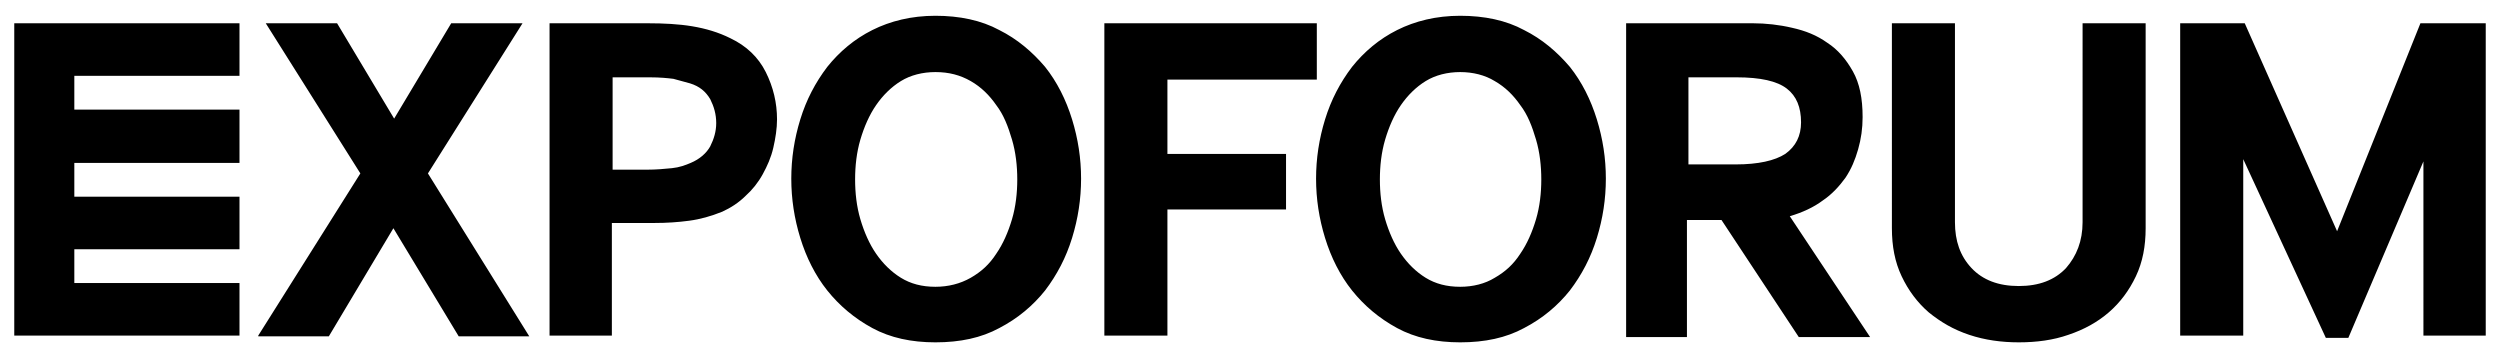
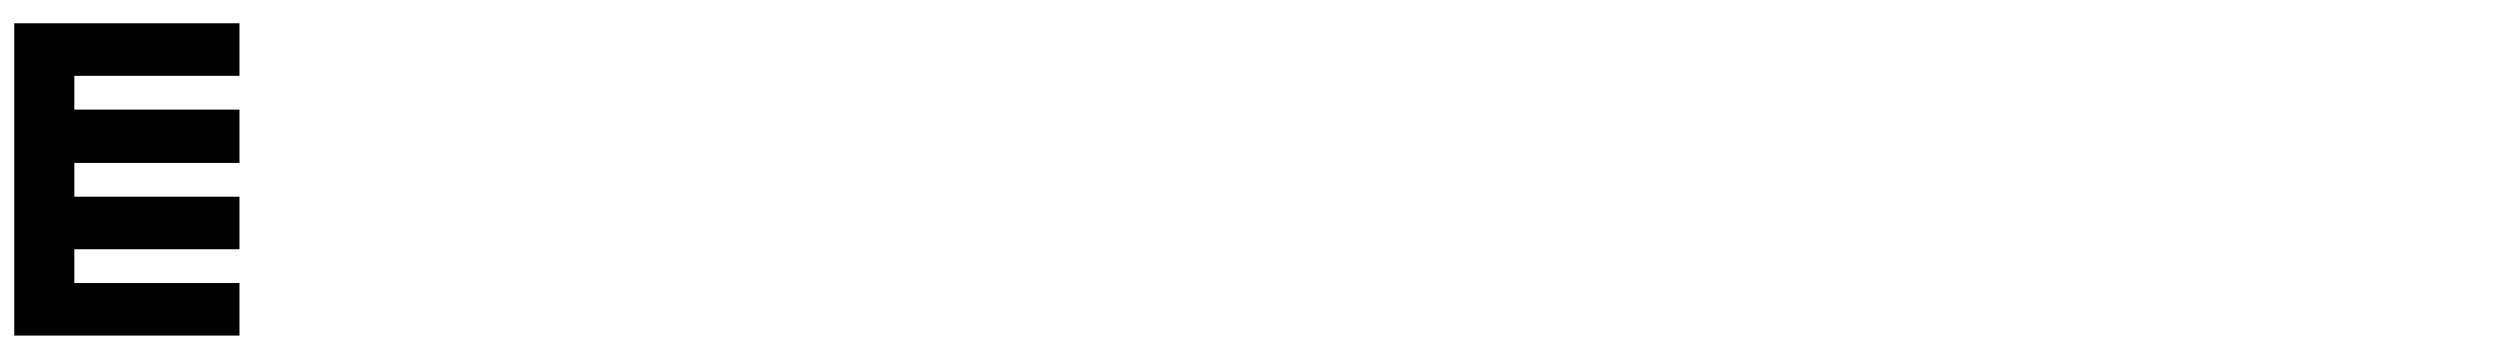
<svg xmlns="http://www.w3.org/2000/svg" id="Слой_1" x="0px" y="0px" viewBox="0 0 333 47.8" style="enable-background:new 0 0 333 47.8;" xml:space="preserve">
  <g>
-     <path d="M290.4,44.7V3.1h8.6l12.3,27.7l11.1-27.7h8.7v41.6h-8.3V21.5l-10,23.5h-3l-11-23.8v23.5H290.4z M260.4,29.6 c0,2.5,0.7,4.5,2.2,6.1c1.5,1.6,3.6,2.4,6.3,2.4c2.7,0,4.8-0.8,6.3-2.4c1.4-1.6,2.2-3.6,2.2-6.1V3.1h8.4v27.3 c0,2.4-0.4,4.5-1.3,6.4c-0.9,1.9-2.1,3.5-3.6,4.8c-1.5,1.3-3.3,2.3-5.4,3c-2,0.7-4.2,1-6.6,1c-2.3,0-4.5-0.3-6.6-1 c-2.1-0.7-3.8-1.7-5.4-3c-1.5-1.3-2.7-2.9-3.6-4.8c-0.9-1.9-1.3-4-1.3-6.4V3.1h8.4V29.6z M224.8,21.9h6.4c3,0,5.2-0.5,6.6-1.4 c1.4-1,2.1-2.4,2.1-4.2c0-2-0.6-3.5-1.9-4.5c-1.3-1-3.5-1.5-6.7-1.5h-6.4V21.9z M216.6,44.7V3.1h16.9c1.7,0,3.5,0.2,5.2,0.6 c1.8,0.4,3.3,1,4.7,2c1.4,0.9,2.5,2.2,3.4,3.8c0.9,1.6,1.3,3.6,1.3,6.1c0,1.5-0.2,2.9-0.6,4.3c-0.4,1.4-0.9,2.6-1.7,3.8 c-0.8,1.1-1.8,2.2-3,3c-1.2,0.9-2.7,1.6-4.4,2.1l10.7,16.1h-9.5l-10.3-15.6h-4.6v15.6H216.6z M186.6,33.8c0.9,1.3,2,2.4,3.3,3.2 c1.3,0.8,2.8,1.2,4.6,1.2c1.7,0,3.3-0.4,4.6-1.2c1.4-0.8,2.5-1.8,3.4-3.2c0.9-1.3,1.6-2.9,2.1-4.6c0.5-1.7,0.7-3.5,0.7-5.3 c0-1.8-0.2-3.6-0.7-5.3c-0.5-1.7-1.1-3.3-2.1-4.6c-0.9-1.3-2-2.4-3.4-3.2c-1.3-0.8-2.9-1.2-4.6-1.2c-1.7,0-3.3,0.4-4.6,1.2 c-1.3,0.8-2.4,1.9-3.3,3.2c-0.9,1.3-1.6,2.9-2.1,4.6c-0.5,1.7-0.7,3.5-0.7,5.3c0,1.8,0.2,3.6,0.7,5.3 C185,30.9,185.7,32.5,186.6,33.8 M186.1,43.7c-2.4-1.3-4.4-3-6-5c-1.6-2-2.8-4.4-3.6-7c-0.8-2.6-1.2-5.2-1.2-7.9s0.4-5.3,1.2-7.9 c0.8-2.6,2-4.9,3.6-7c1.6-2,3.6-3.7,6-4.9c2.4-1.2,5.2-1.9,8.4-1.9c3.2,0,6.1,0.6,8.5,1.9c2.4,1.2,4.4,2.9,6.1,4.9 c1.6,2,2.8,4.4,3.6,7c0.8,2.6,1.2,5.2,1.2,7.9s-0.4,5.3-1.2,7.9c-0.8,2.6-2,4.9-3.6,7c-1.6,2-3.6,3.7-6.1,5 c-2.4,1.3-5.2,1.9-8.5,1.9C191.3,45.6,188.5,45,186.1,43.7 M147.1,44.7V3.1h28.3v7.5h-19.9v9.9h15.8v7.4h-15.8v16.8H147.1z M116.7,33.8c0.9,1.3,2,2.4,3.3,3.2c1.3,0.8,2.8,1.2,4.6,1.2c1.7,0,3.3-0.4,4.7-1.2c1.4-0.8,2.5-1.8,3.4-3.2 c0.9-1.3,1.6-2.9,2.1-4.6c0.5-1.7,0.7-3.5,0.7-5.3c0-1.8-0.2-3.6-0.7-5.3c-0.5-1.7-1.1-3.3-2.1-4.6c-0.9-1.3-2-2.4-3.4-3.2 c-1.4-0.8-2.9-1.2-4.7-1.2c-1.7,0-3.3,0.4-4.6,1.2c-1.3,0.8-2.4,1.9-3.3,3.2c-0.9,1.3-1.6,2.9-2.1,4.6c-0.5,1.7-0.7,3.5-0.7,5.3 c0,1.8,0.2,3.6,0.7,5.3C115.1,30.9,115.8,32.5,116.7,33.8 M116.2,43.7c-2.4-1.3-4.4-3-6-5c-1.6-2-2.8-4.4-3.6-7 c-0.8-2.6-1.2-5.2-1.2-7.9s0.4-5.3,1.2-7.9c0.8-2.6,2-4.9,3.6-7c1.6-2,3.6-3.7,6-4.9c2.4-1.2,5.2-1.9,8.4-1.9 c3.2,0,6.1,0.6,8.5,1.9c2.4,1.2,4.4,2.9,6.1,4.9c1.6,2,2.8,4.4,3.6,7c0.8,2.6,1.2,5.2,1.2,7.9s-0.4,5.3-1.2,7.9 c-0.8,2.6-2,4.9-3.6,7c-1.6,2-3.6,3.7-6.1,5c-2.4,1.3-5.2,1.9-8.5,1.9C121.4,45.6,118.6,45,116.2,43.7 M81.5,22.6h4.7 c1.2,0,2.3-0.1,3.3-0.2c1-0.1,1.8-0.4,2.5-0.7c1.2-0.5,2.1-1.3,2.6-2.2c0.5-1,0.8-2,0.8-3.1c0-1.2-0.3-2.2-0.8-3.2 c-0.6-1-1.4-1.7-2.7-2.1c-0.7-0.2-1.5-0.4-2.2-0.6c-0.8-0.1-1.8-0.2-3.1-0.2h-5V22.6z M73.2,44.7V3.1h13.1c2.1,0,4.1,0.1,5.9,0.4 c1.8,0.3,3.5,0.8,5.1,1.6c2.1,1,3.7,2.5,4.7,4.5c1,2,1.5,4.1,1.5,6.3c0,1.2-0.2,2.5-0.5,3.8c-0.3,1.3-0.8,2.4-1.4,3.5 c-0.6,1.1-1.4,2.1-2.3,2.9c-0.9,0.9-2,1.6-3.1,2.1c-1.5,0.6-2.9,1-4.4,1.2c-1.5,0.2-3,0.3-4.6,0.3h-5.7v15H73.2z M34.4,44.7 L48,23.1l-12.6-20h9.5l7.6,12.7l7.6-12.7h9.5L57,23.1l13.5,21.7h-9.4l-8.7-14.4l-8.6,14.4H34.4z" />
    <polygon points="31.9,10.1 31.9,3.1 1.9,3.1 1.9,44.7 31.9,44.7 31.9,37.7 9.9,37.7 9.9,33.2 31.9,33.2 31.9,26.2 9.9,26.2 9.9,21.7 31.9,21.7 31.9,14.6 9.9,14.6 9.9,10.1 " />
  </g>
</svg>